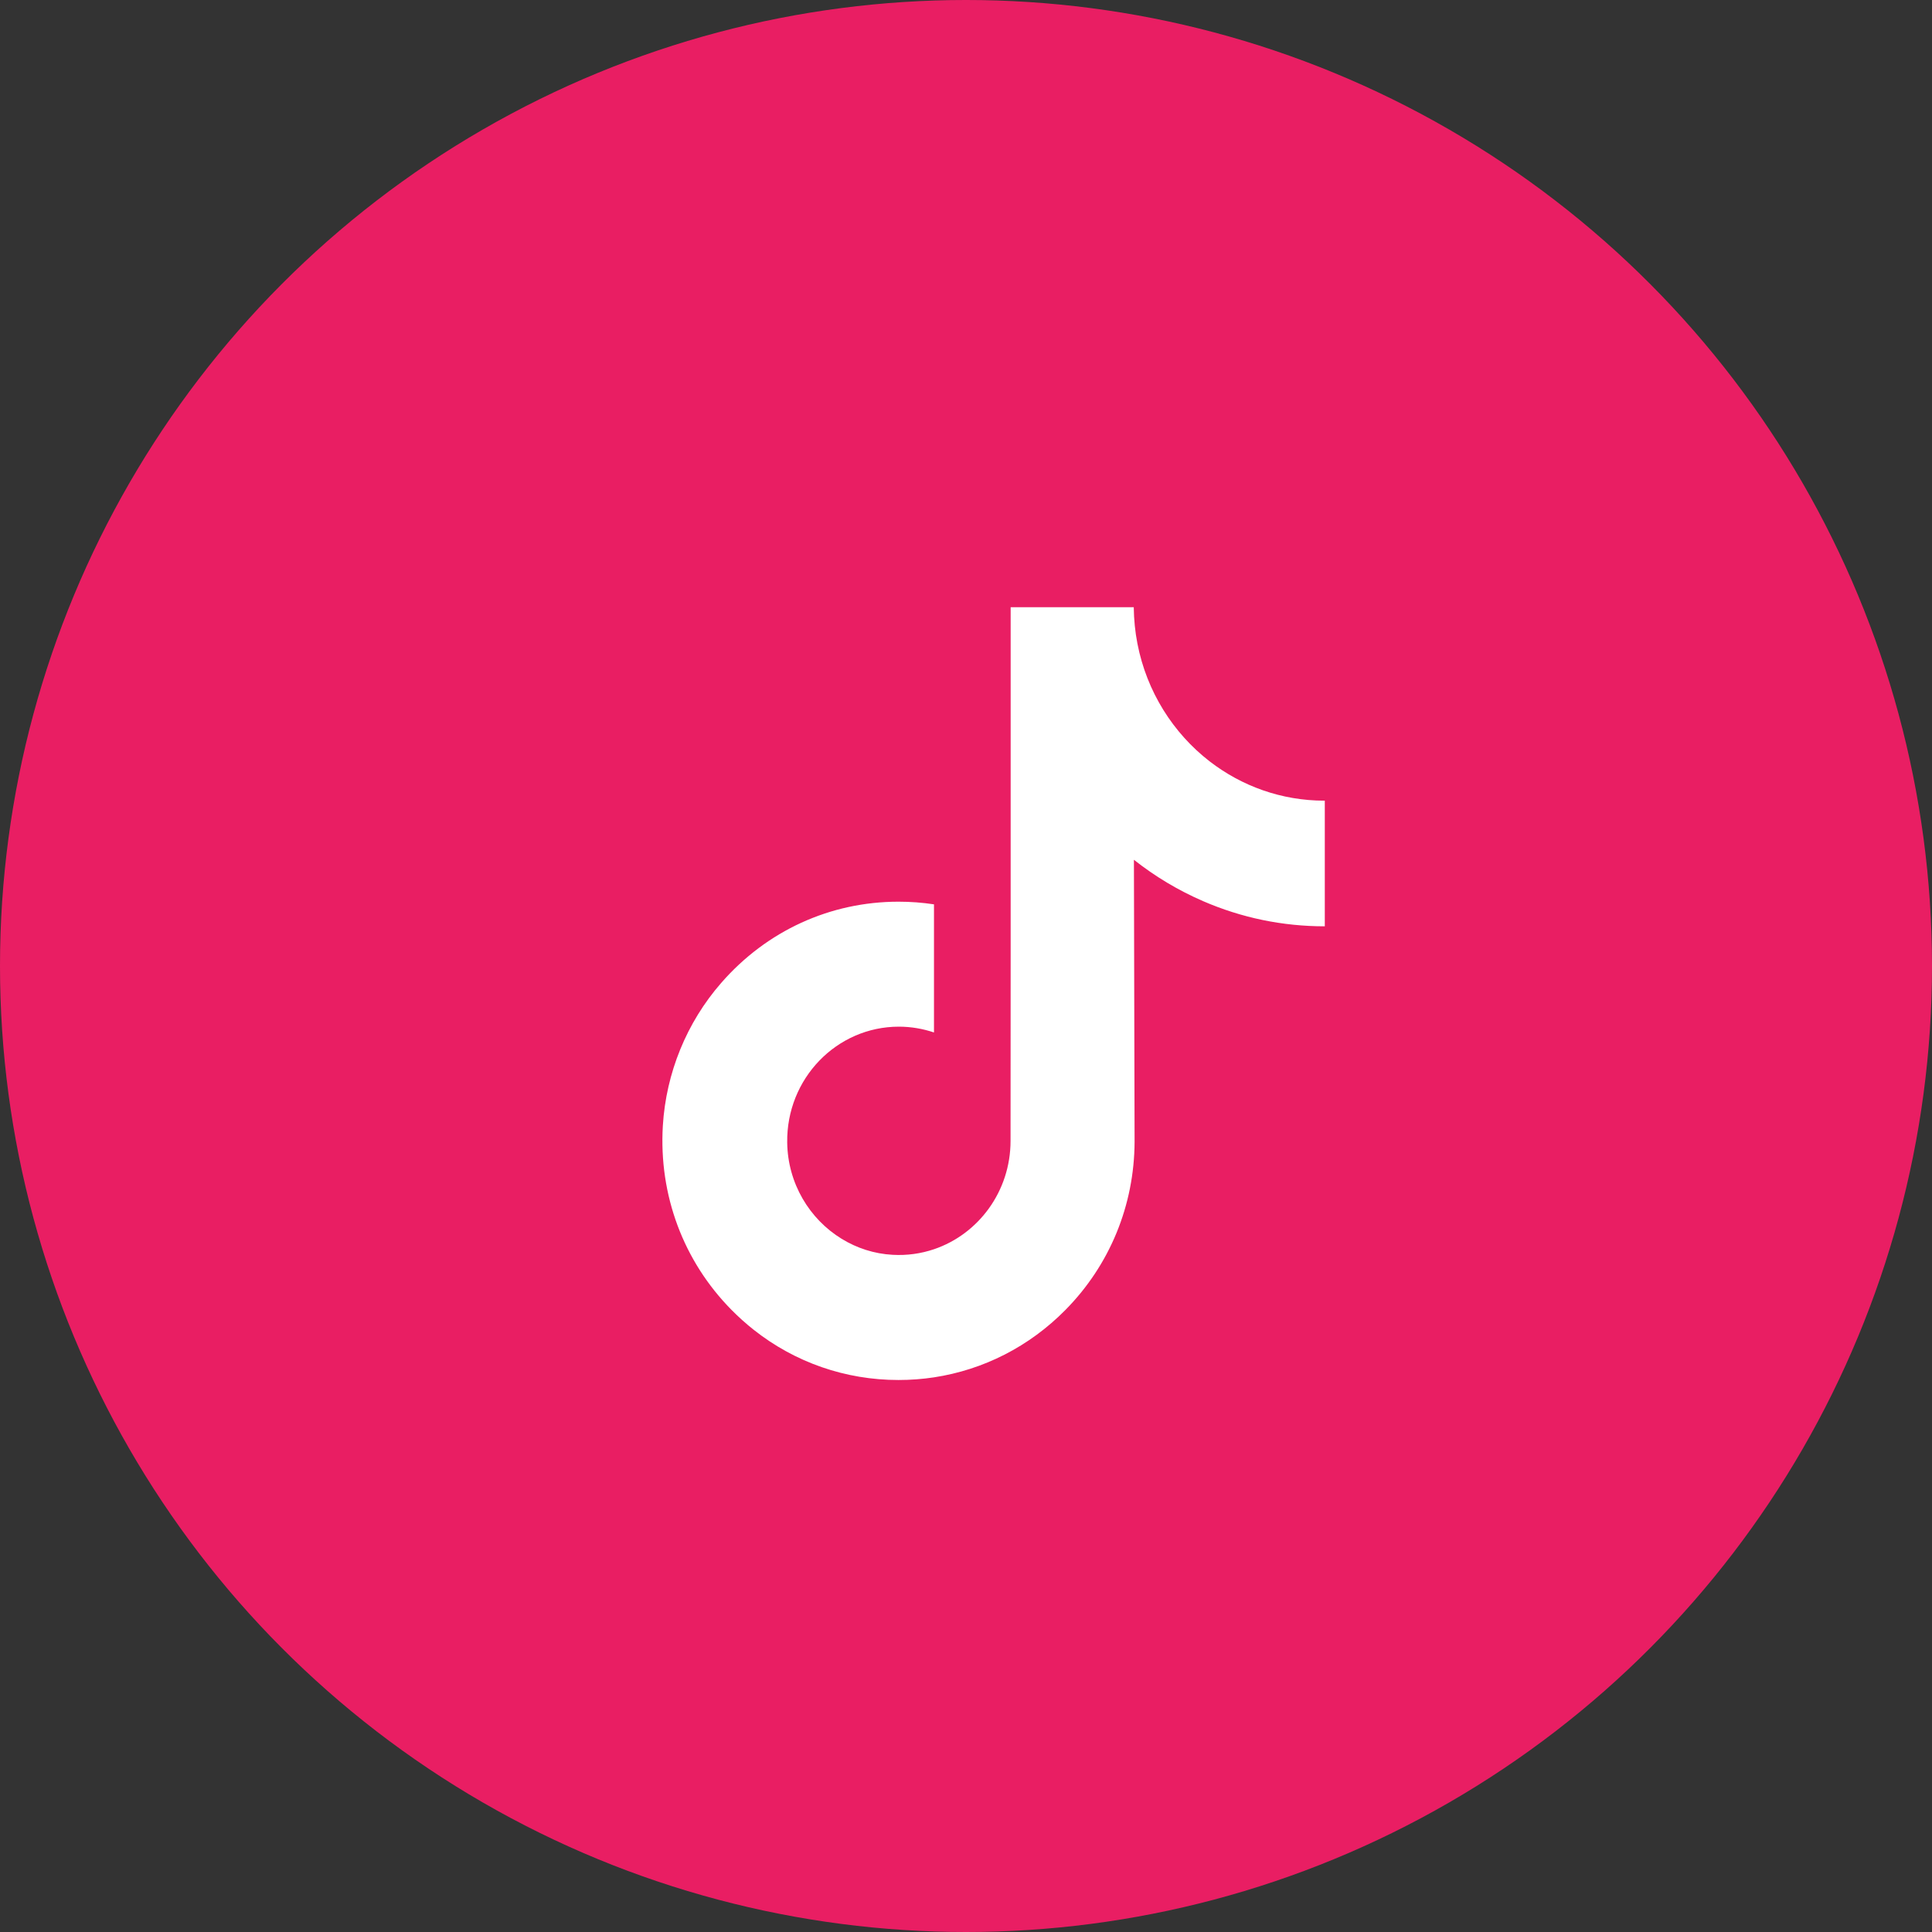
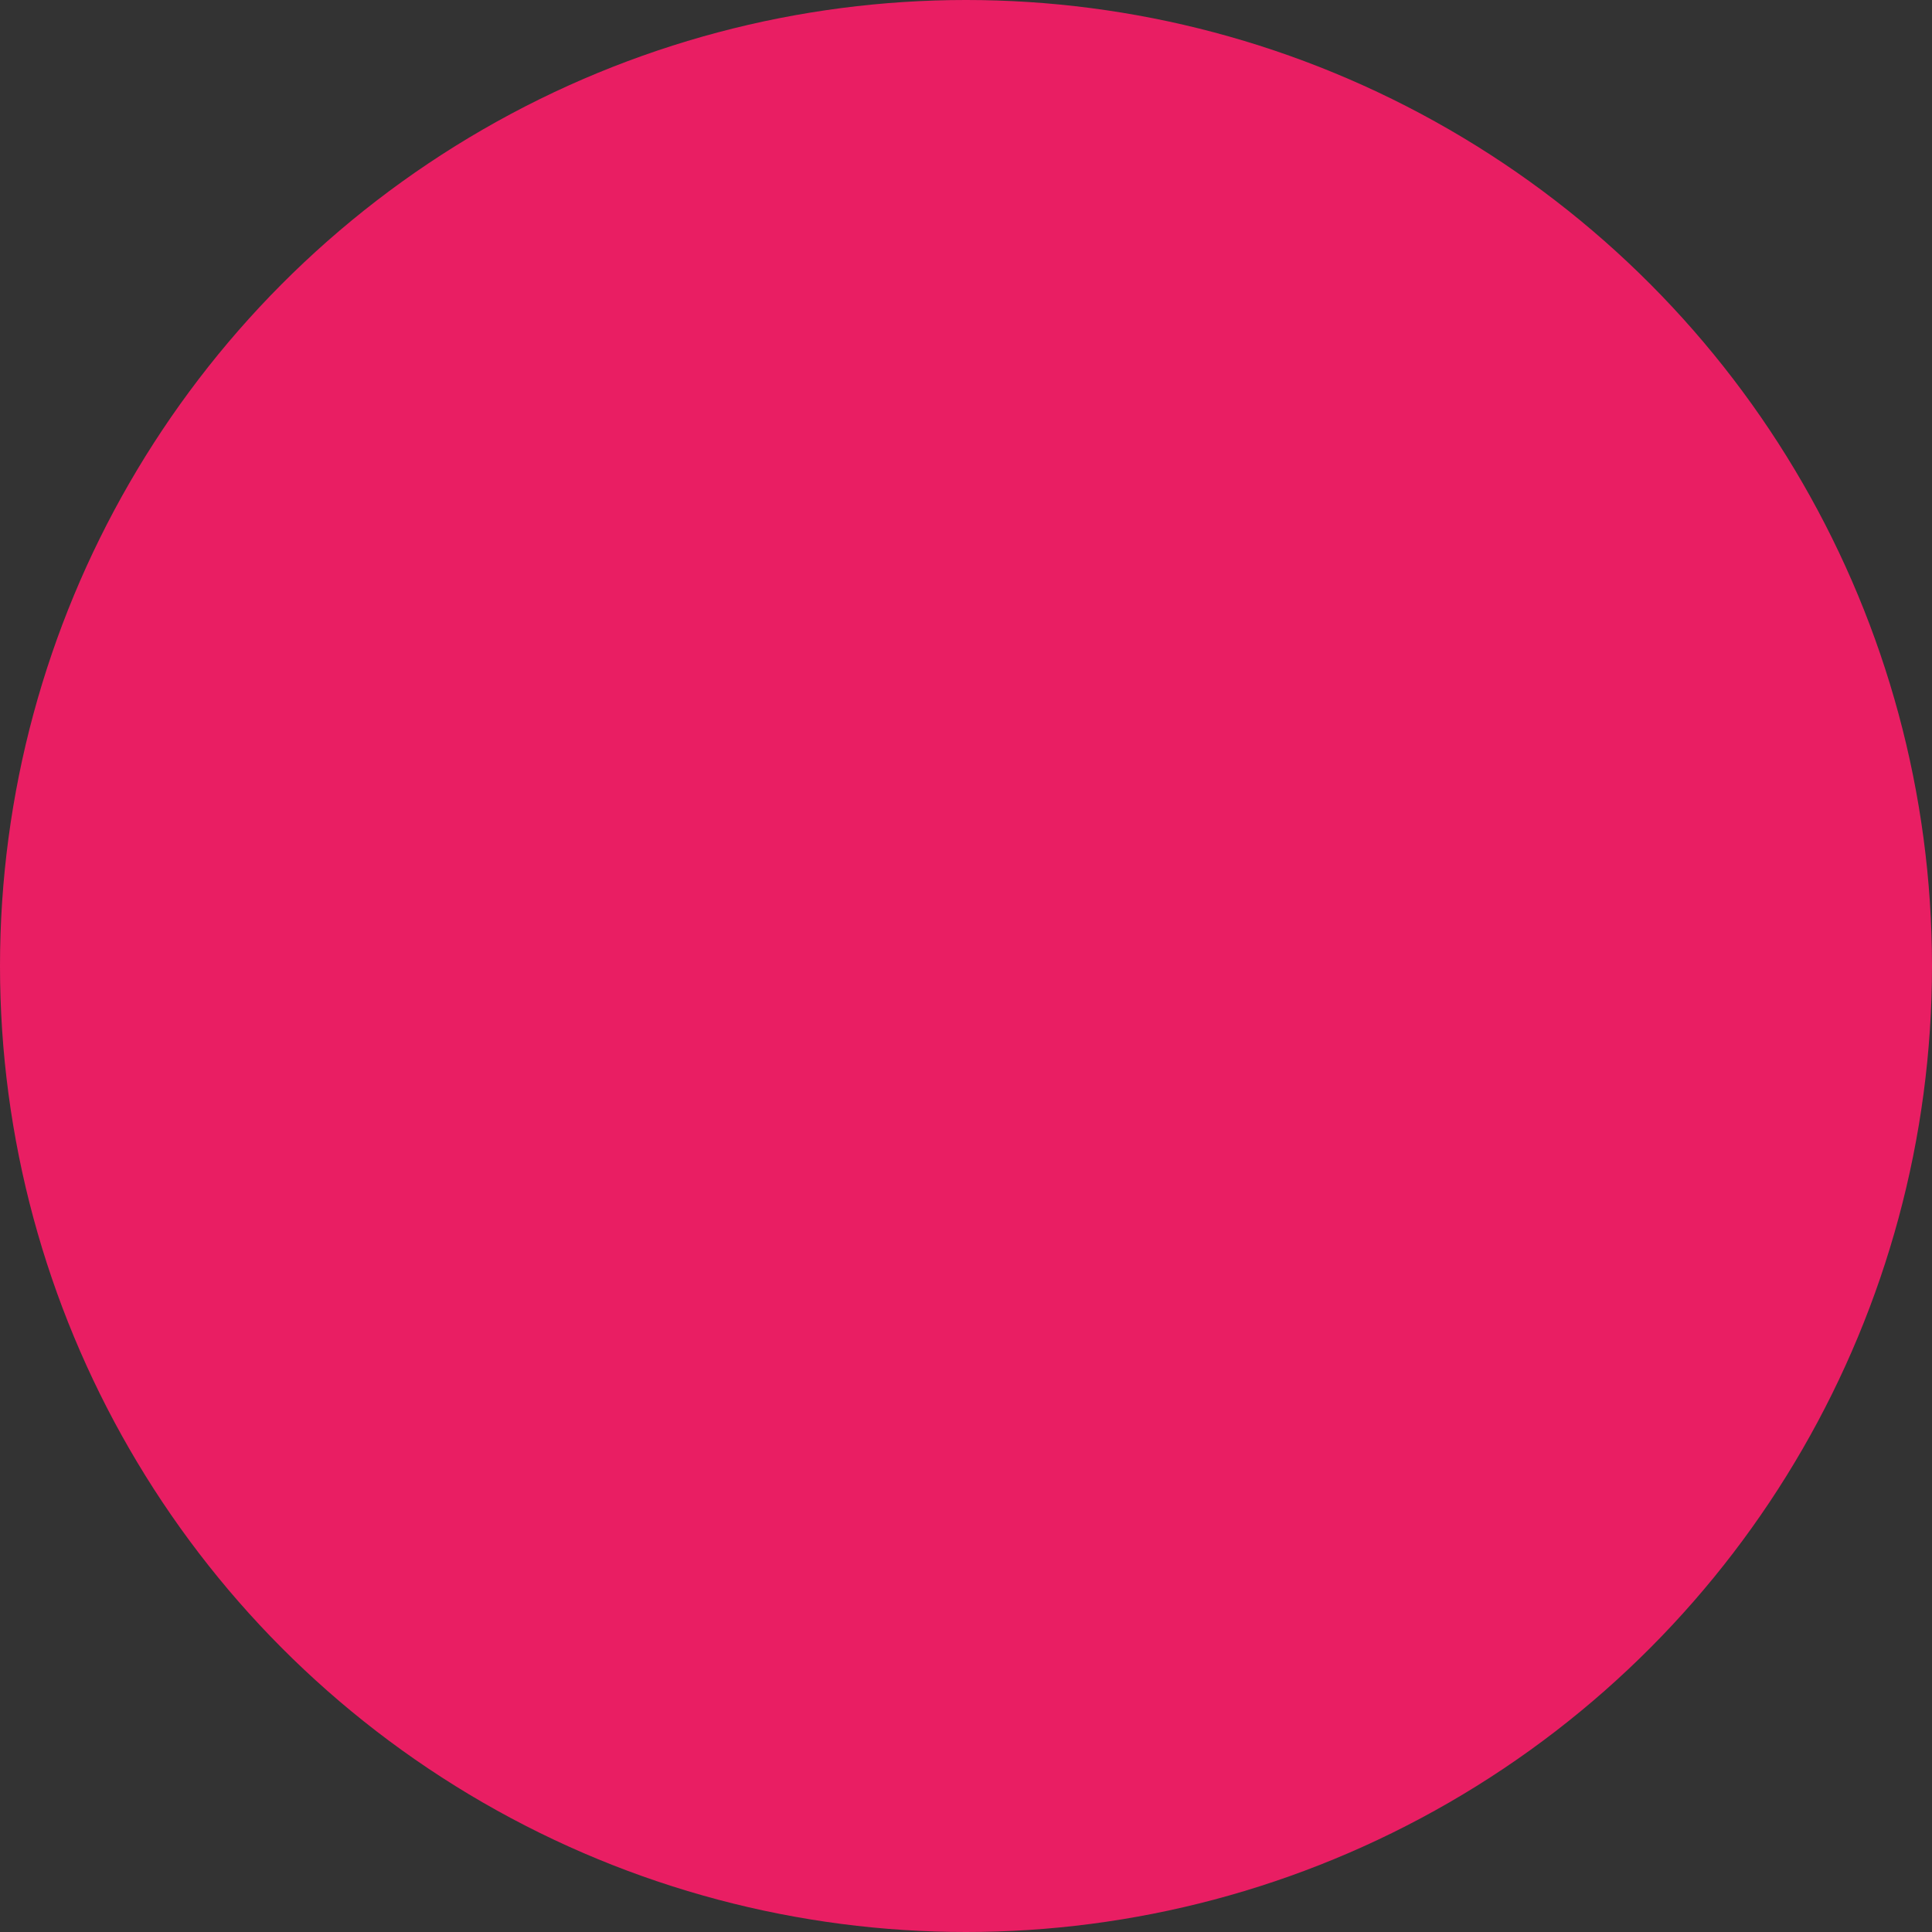
<svg xmlns="http://www.w3.org/2000/svg" width="35px" height="35px" viewBox="0 0 35 35" version="1.1">
  <rect x="0" y="0" width="35" height="35" fill="#333333" stroke="none" />
  <title>1E414914-74B2-4982-BD06-57ACD7A11635</title>
  <g id="Home" stroke="none" stroke-width="1" fill="none" fill-rule="evenodd">
    <g id="McKinney-Competitions-(alt)" transform="translate(-570, -6084)">
      <g id="social-tiktok" transform="translate(570, 6084)">
        <circle id="Oval" fill="#E91E63" cx="17.5" cy="17.5" r="17.5" />
        <g id="tik-tok" transform="translate(12, 11)" fill="#FFFFFF" fill-rule="nonzero">
-           <path d="M11.994,3.505 C11.213,3.505 10.493,3.24 9.914,2.793 C9.251,2.28 8.774,1.528 8.606,0.662 C8.564,0.447 8.542,0.226 8.539,0 L6.309,0 L6.309,6.246 L6.307,9.668 C6.307,10.582 5.726,11.358 4.92,11.631 C4.686,11.71 4.434,11.747 4.171,11.732 C3.835,11.714 3.521,11.61 3.247,11.442 C2.666,11.086 2.271,10.439 2.261,9.699 C2.244,8.542 3.156,7.599 4.284,7.599 C4.506,7.599 4.72,7.637 4.92,7.704 L4.92,5.997 L4.92,5.383 C4.709,5.351 4.494,5.335 4.277,5.335 C3.043,5.335 1.889,5.86 1.064,6.808 C0.44,7.523 0.066,8.437 0.008,9.394 C-0.067,10.653 0.382,11.849 1.253,12.731 C1.381,12.86 1.515,12.981 1.656,13.092 C2.402,13.681 3.315,14 4.277,14 C4.494,14 4.709,13.984 4.92,13.952 C5.818,13.815 6.647,13.394 7.301,12.731 C8.105,11.917 8.549,10.836 8.554,9.685 L8.542,4.576 C8.926,4.879 9.345,5.13 9.795,5.325 C10.494,5.628 11.236,5.781 12,5.781 L12,4.121 L12,3.505 C12.001,3.505 11.994,3.505 11.994,3.505 L11.994,3.505 Z" id="Path" />
-         </g>
+           </g>
      </g>
    </g>
  </g>
</svg>